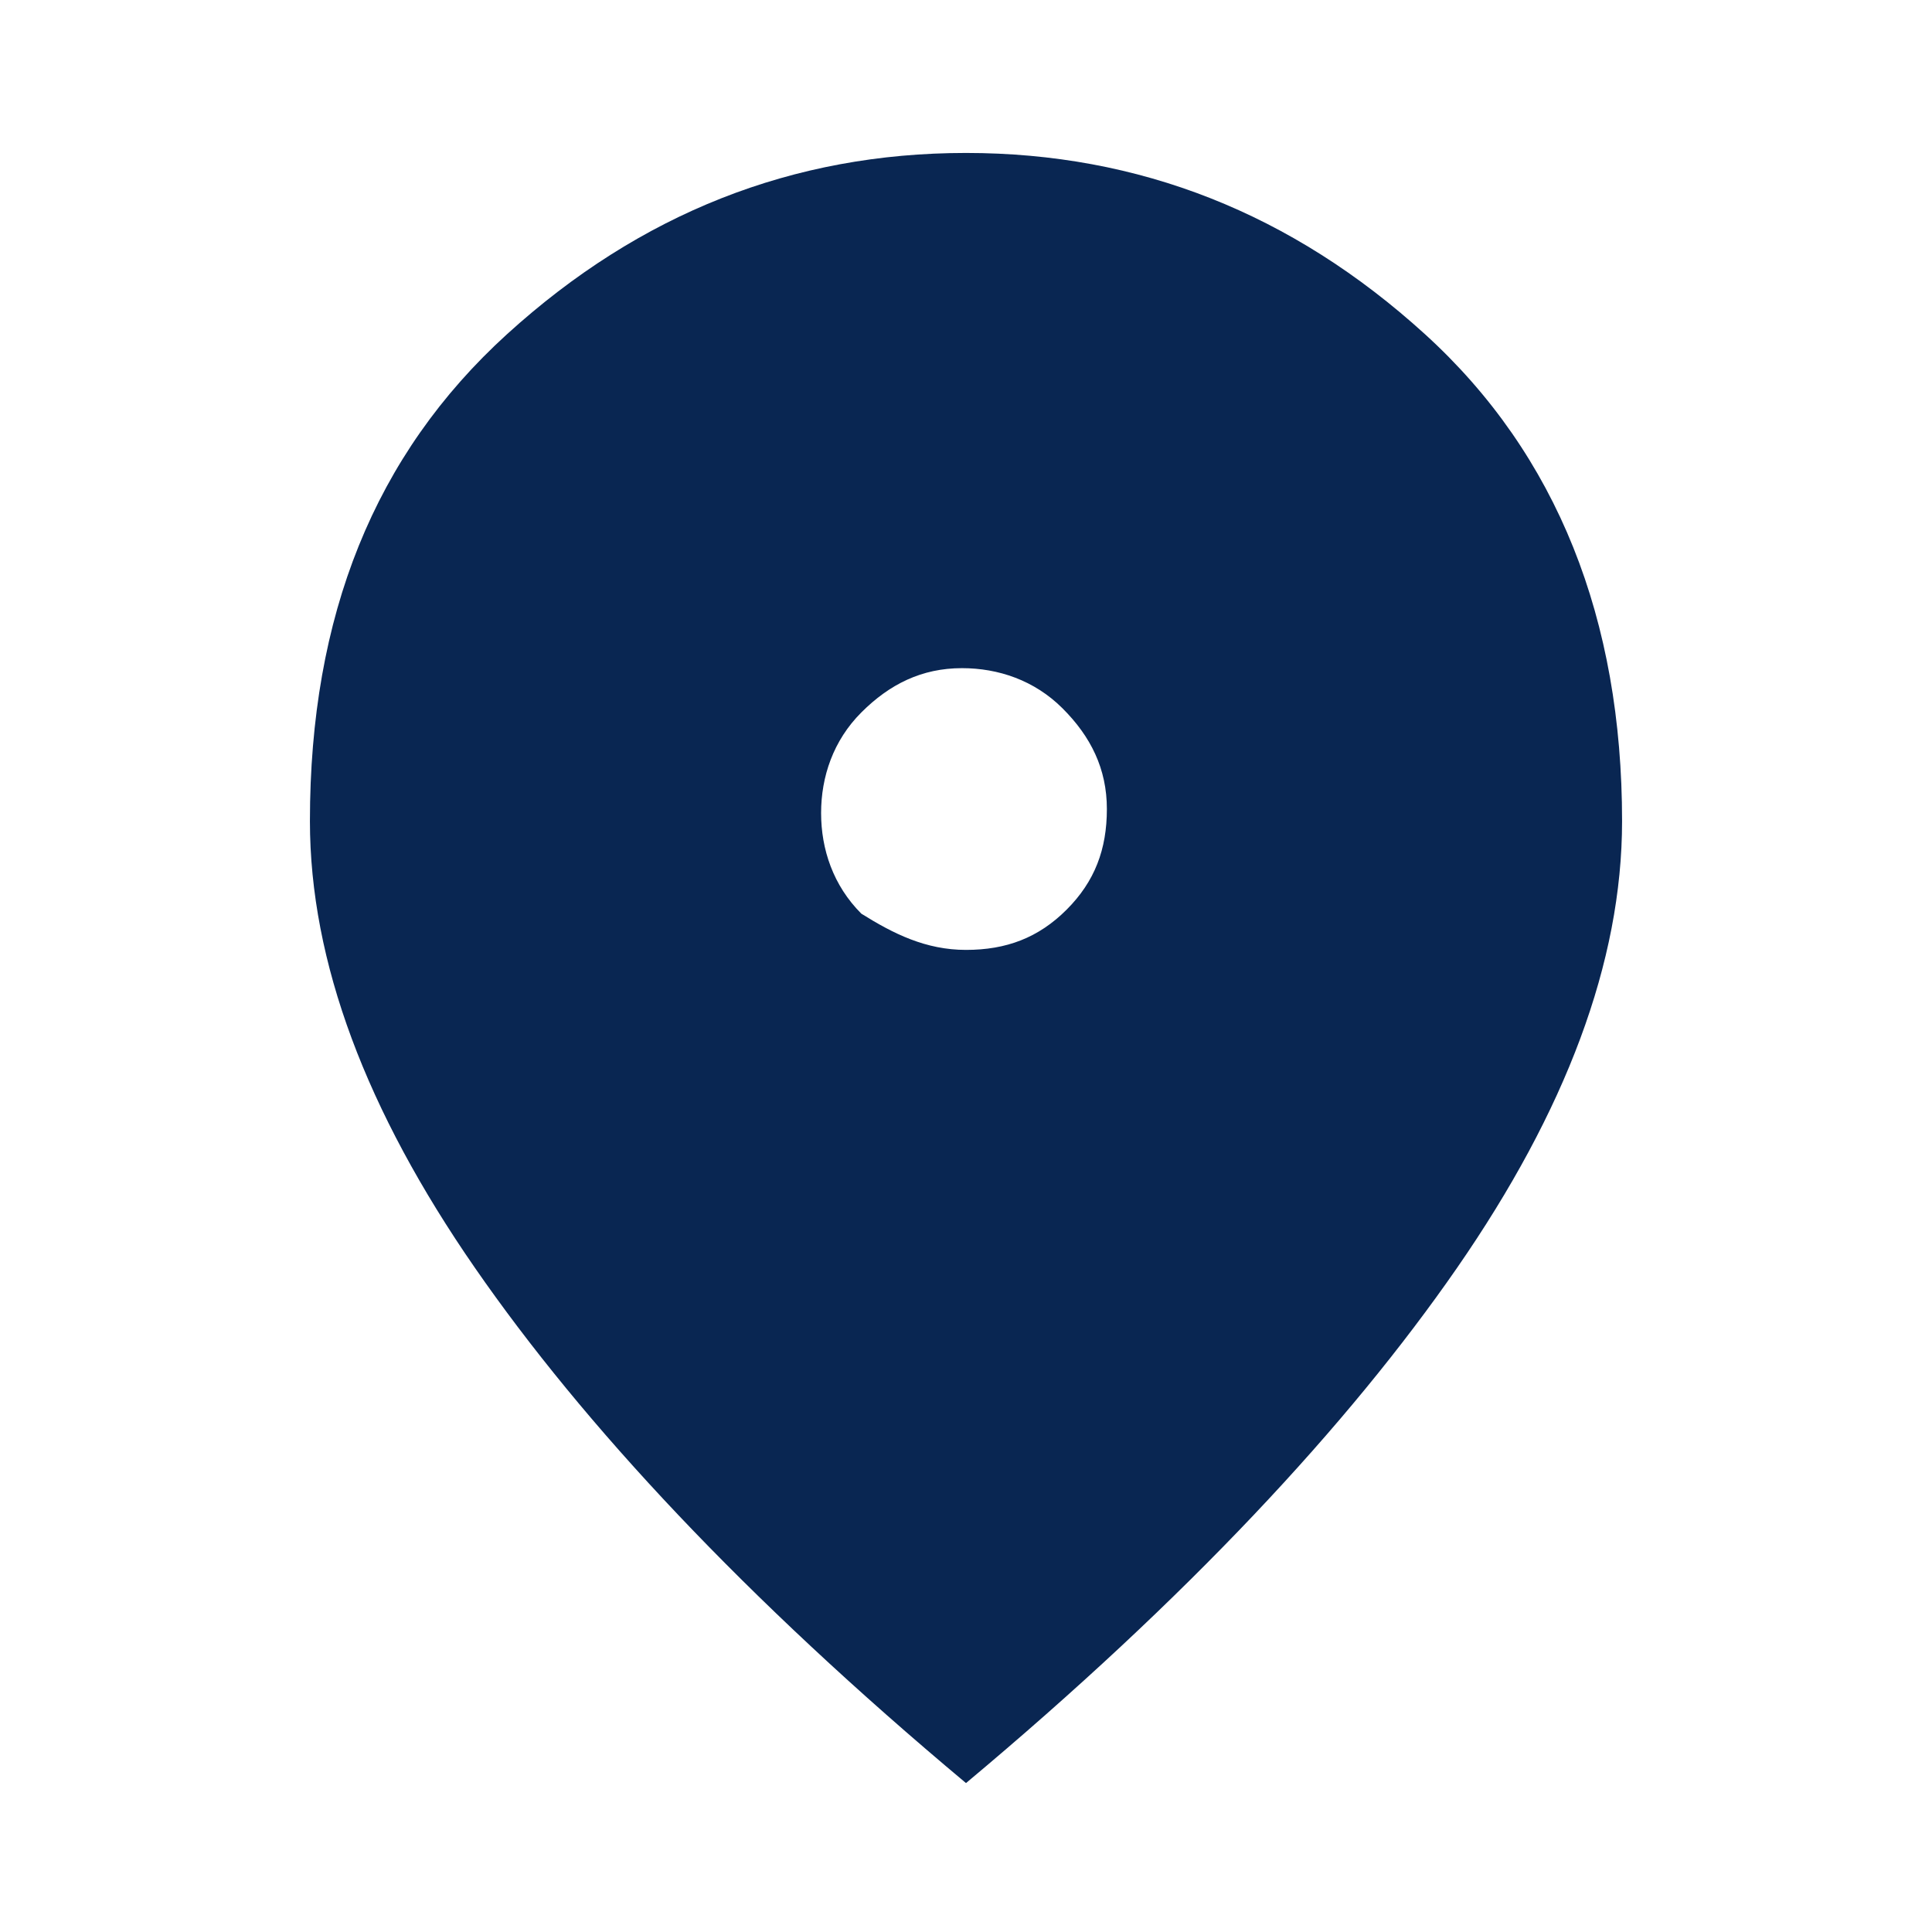
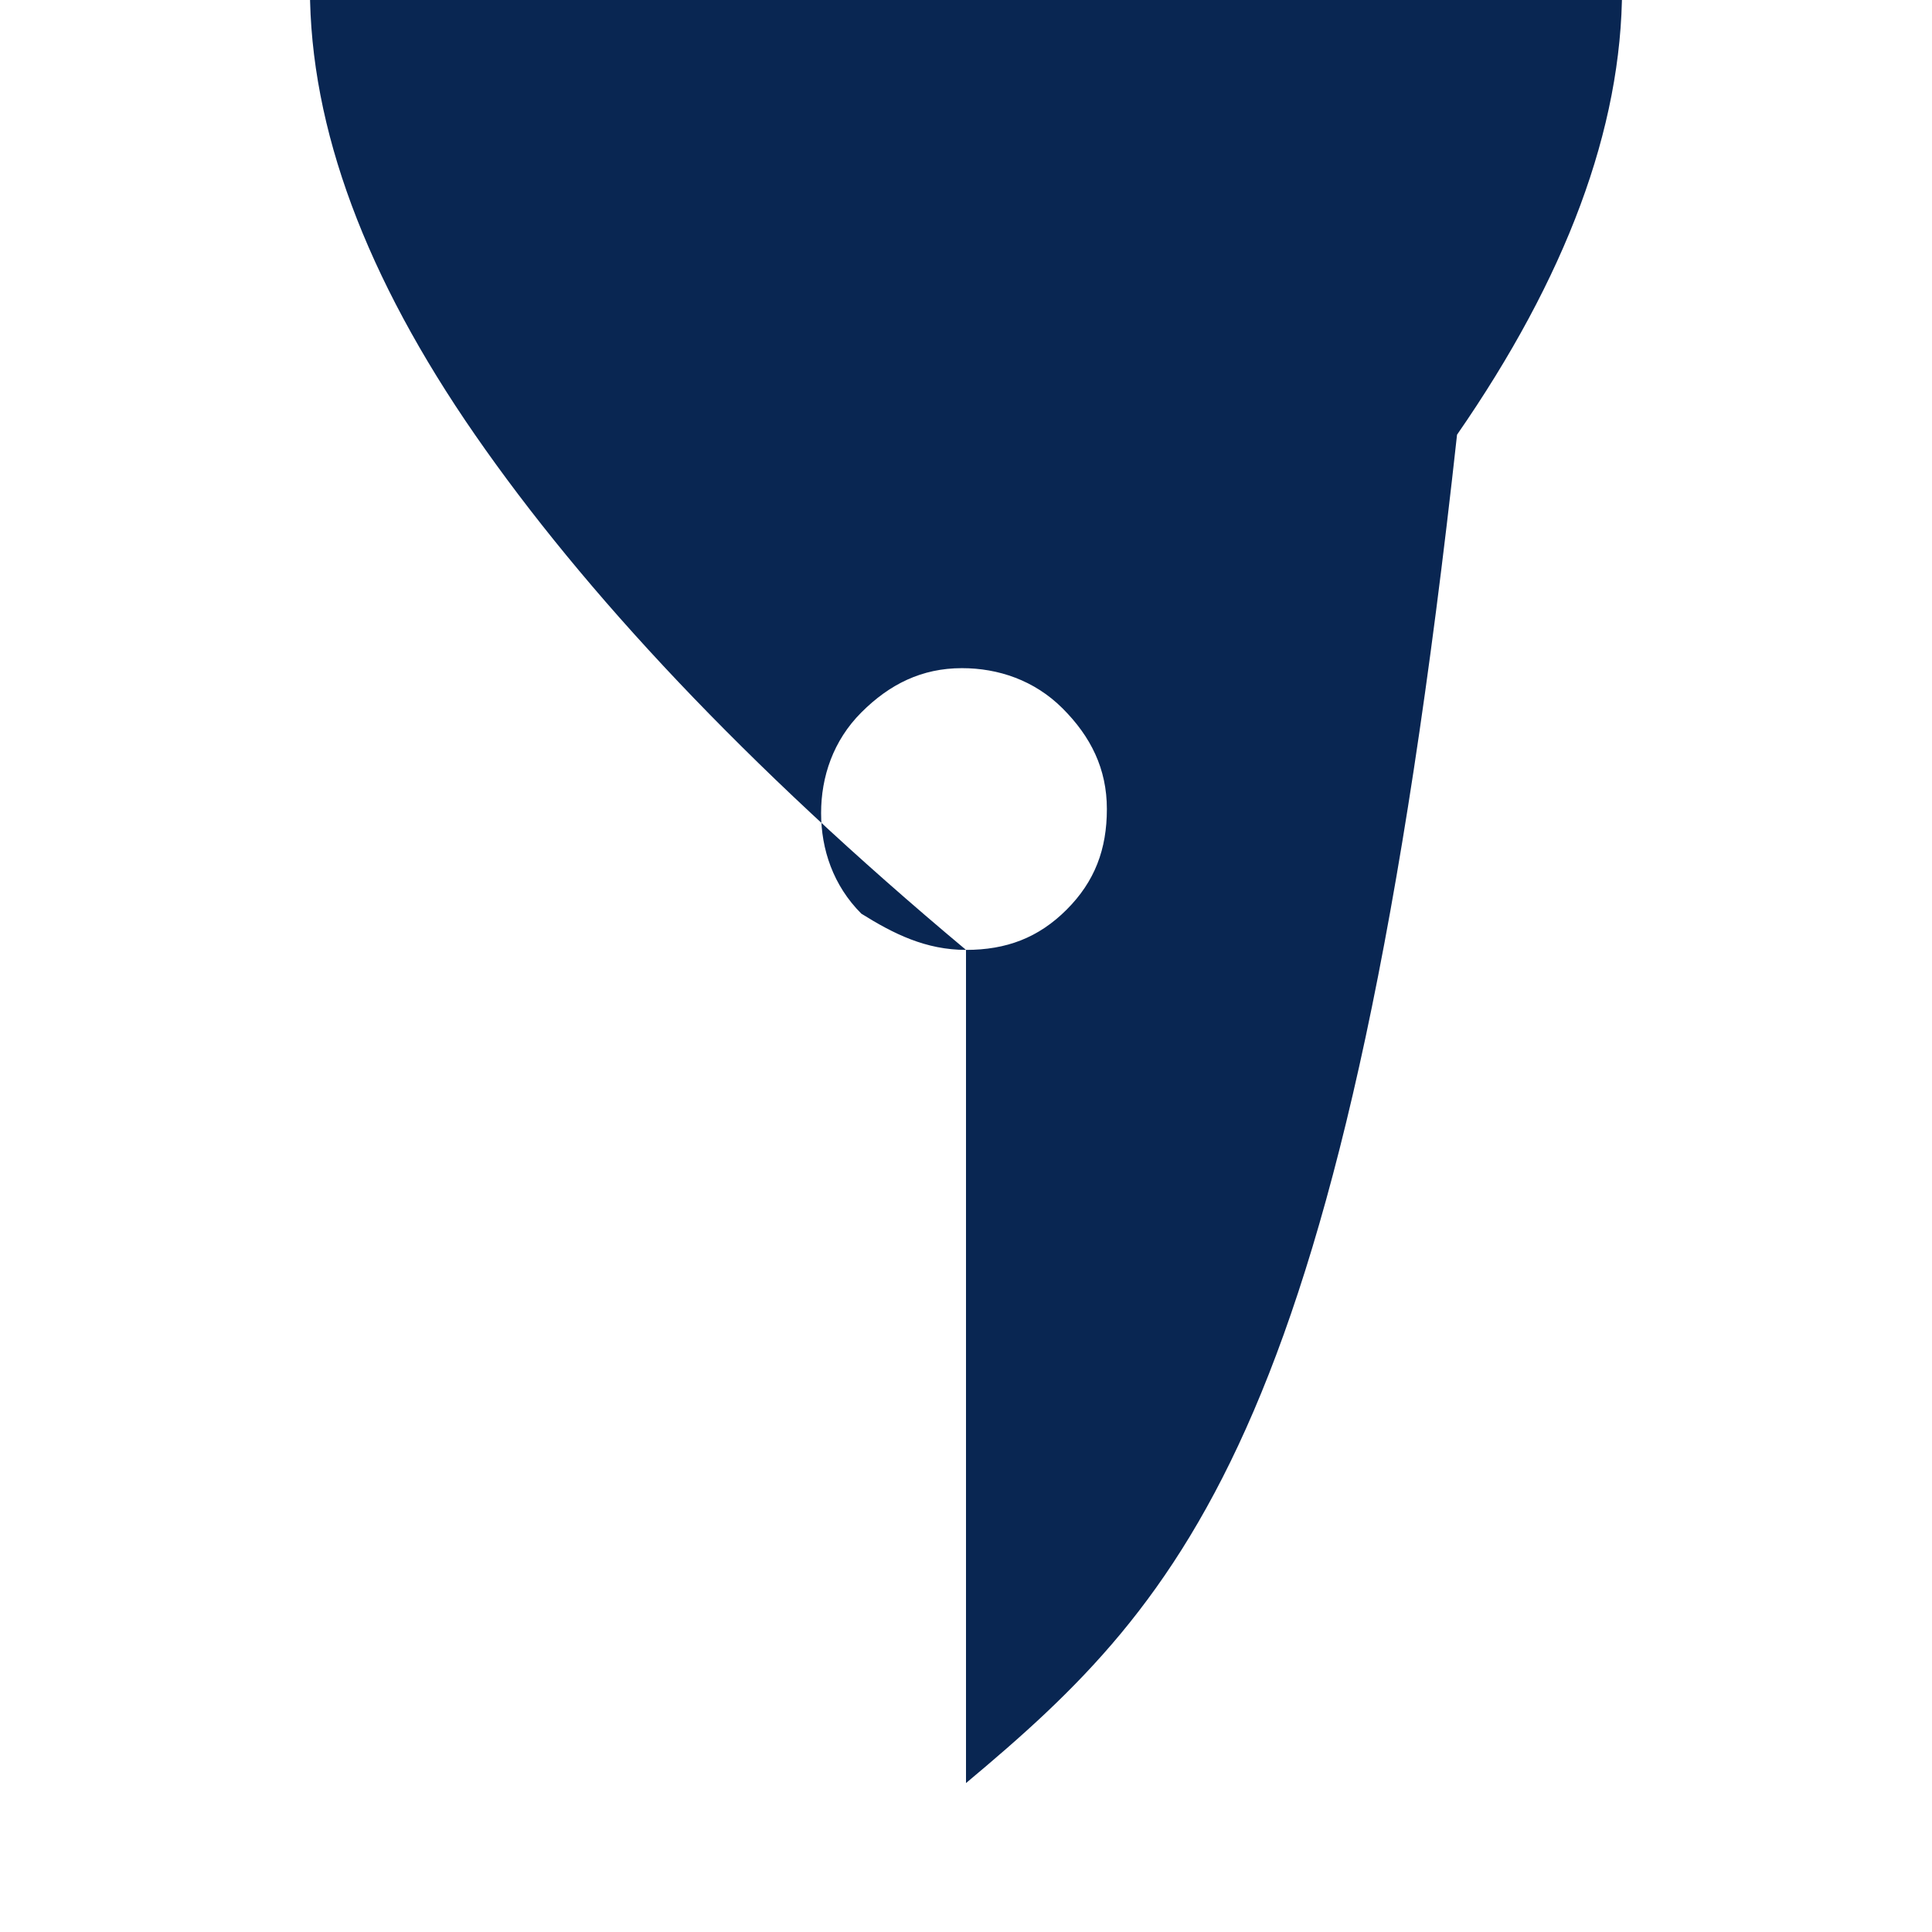
<svg xmlns="http://www.w3.org/2000/svg" version="1.1" id="Warstwa_1" x="0px" y="0px" viewBox="0 0 48 48" style="enable-background:new 0 0 48 48;" xml:space="preserve">
  <style type="text/css"> .st0{fill:#092652;} </style>
-   <path class="st0" d="M24,23.6c1,0,1.8-0.3,2.5-1c0.7-0.7,1-1.5,1-2.5c0-1-0.4-1.8-1.1-2.5c-0.7-0.7-1.6-1-2.5-1 c-1,0-1.8,0.4-2.5,1.1c-0.7,0.7-1,1.6-1,2.5s0.3,1.8,1,2.5C22.2,23.2,23,23.6,24,23.6z M24,44.3c-5.5-4.6-9.5-8.9-12.2-12.8 s-4.1-7.6-4.1-11.1c0-5.1,1.6-9.1,4.9-12.1c3.3-3,7.1-4.5,11.4-4.5c4.3,0,8.1,1.5,11.4,4.5c3.3,3,4.9,7.1,4.9,12.1 c0,3.5-1.4,7.2-4.1,11.1C33.5,35.4,29.5,39.7,24,44.3z" />
+   <path class="st0" d="M24,23.6c1,0,1.8-0.3,2.5-1c0.7-0.7,1-1.5,1-2.5c0-1-0.4-1.8-1.1-2.5c-0.7-0.7-1.6-1-2.5-1 c-1,0-1.8,0.4-2.5,1.1c-0.7,0.7-1,1.6-1,2.5s0.3,1.8,1,2.5C22.2,23.2,23,23.6,24,23.6z c-5.5-4.6-9.5-8.9-12.2-12.8 s-4.1-7.6-4.1-11.1c0-5.1,1.6-9.1,4.9-12.1c3.3-3,7.1-4.5,11.4-4.5c4.3,0,8.1,1.5,11.4,4.5c3.3,3,4.9,7.1,4.9,12.1 c0,3.5-1.4,7.2-4.1,11.1C33.5,35.4,29.5,39.7,24,44.3z" />
</svg>